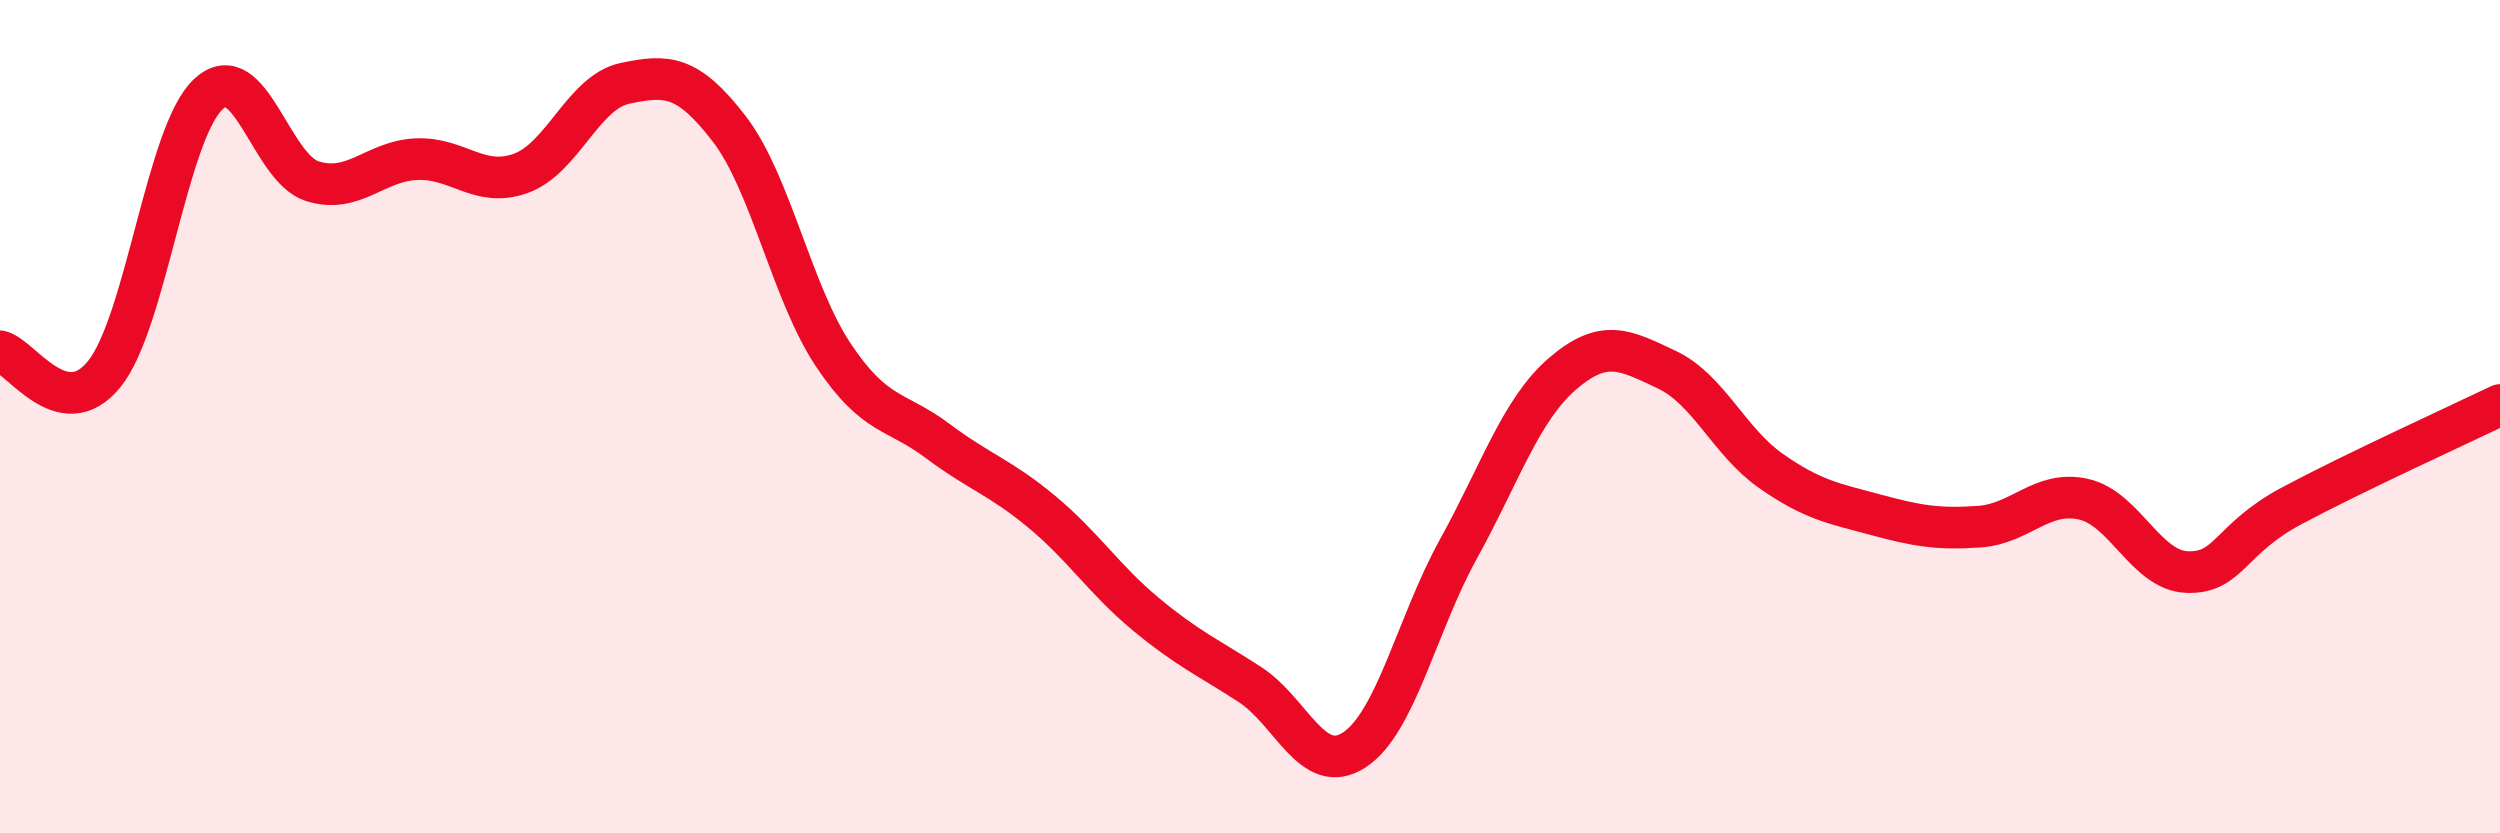
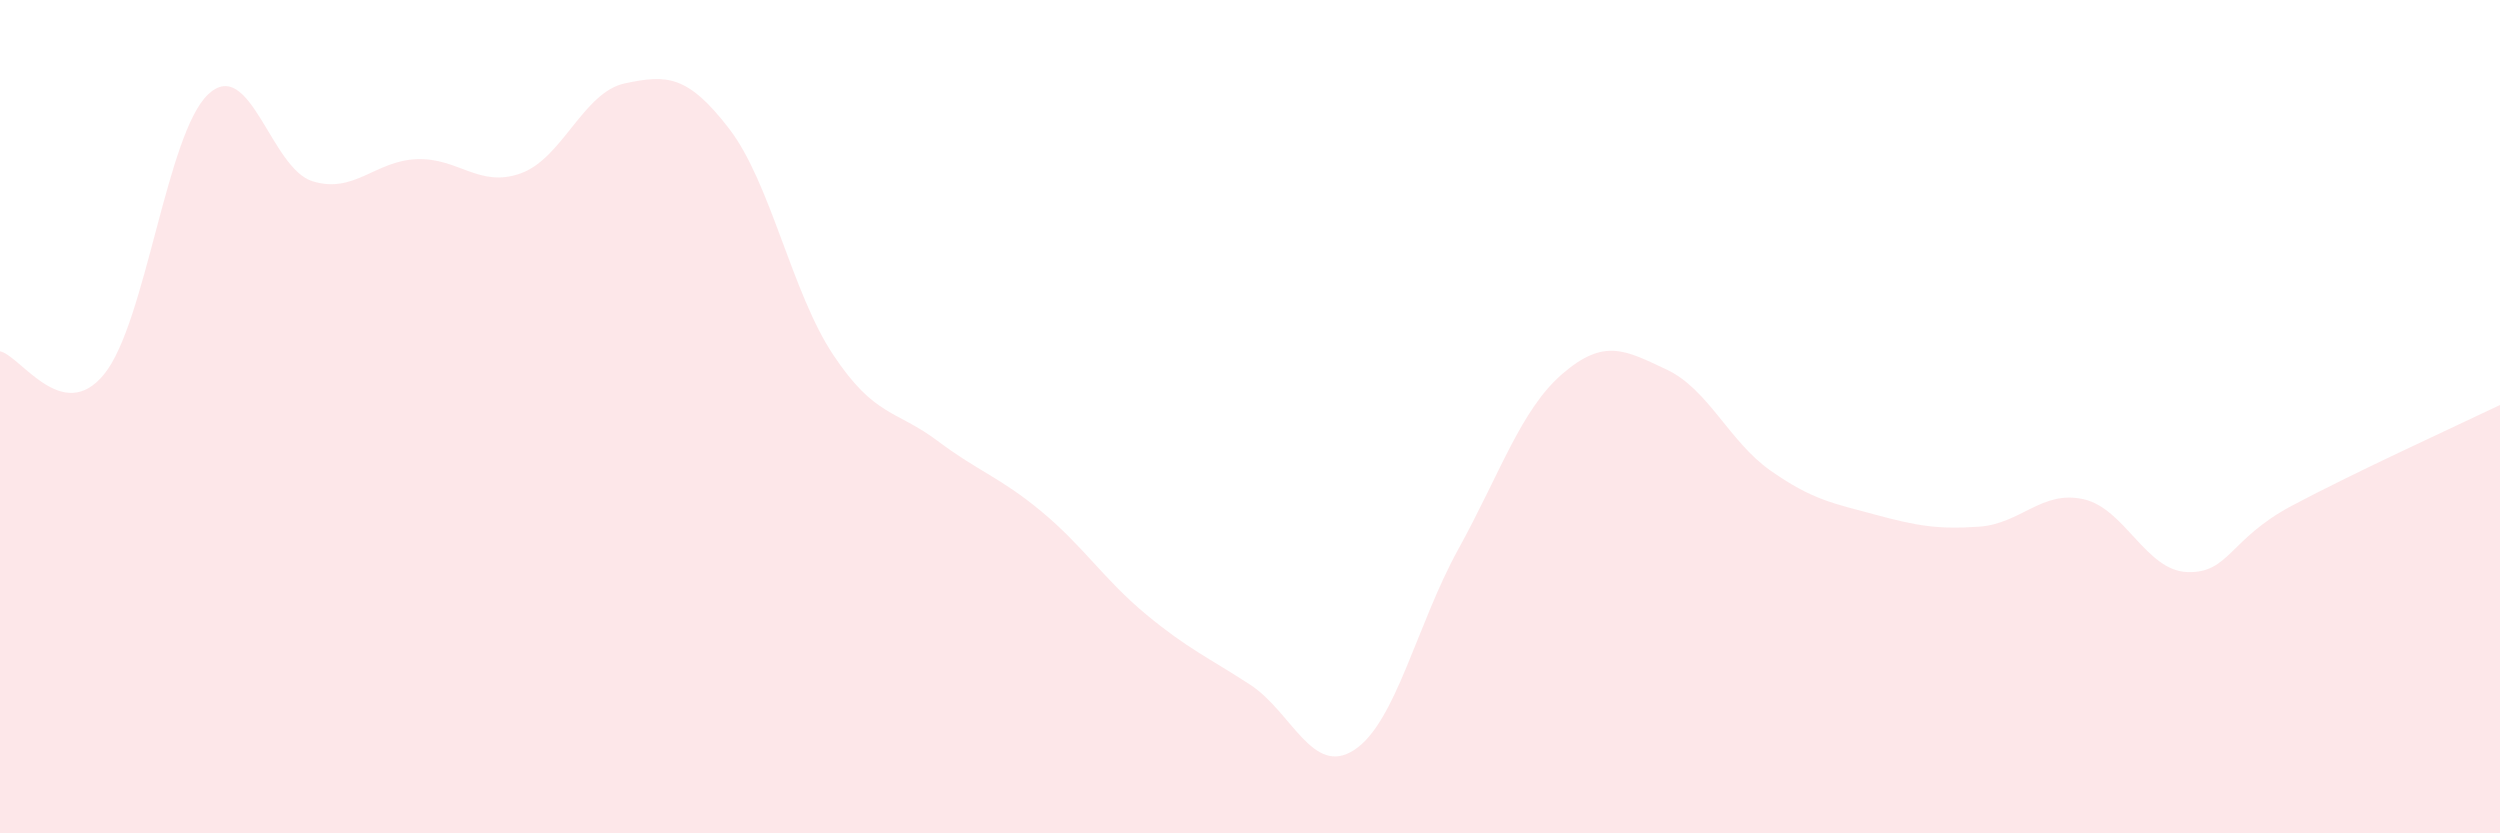
<svg xmlns="http://www.w3.org/2000/svg" width="60" height="20" viewBox="0 0 60 20">
  <path d="M 0,8.43 C 0.5,8.54 1.5,10.21 2.5,8.98 C 3.5,7.75 4,3.19 5,2.26 C 6,1.33 6.5,4.04 7.5,4.35 C 8.5,4.66 9,3.86 10,3.82 C 11,3.78 11.5,4.52 12.5,4.16 C 13.5,3.8 14,2.21 15,2 C 16,1.79 16.5,1.79 17.5,3.09 C 18.5,4.39 19,7.02 20,8.52 C 21,10.02 21.5,9.83 22.5,10.58 C 23.5,11.33 24,11.45 25,12.28 C 26,13.11 26.5,13.91 27.5,14.74 C 28.5,15.57 29,15.78 30,16.43 C 31,17.08 31.5,18.65 32.5,18 C 33.5,17.35 34,14.99 35,13.18 C 36,11.37 36.5,9.83 37.5,8.97 C 38.5,8.11 39,8.4 40,8.87 C 41,9.34 41.5,10.6 42.5,11.3 C 43.5,12 44,12.08 45,12.35 C 46,12.62 46.5,12.71 47.5,12.64 C 48.5,12.57 49,11.76 50,11.98 C 51,12.2 51.5,13.7 52.5,13.73 C 53.5,13.76 53.5,12.94 55,12.14 C 56.5,11.34 59,10.2 60,9.72L60 20L0 20Z" fill="#EB0A25" opacity="0.1" stroke-linecap="round" stroke-linejoin="round" />
-   <path d="M 0,8.43 C 0.5,8.54 1.5,10.21 2.5,8.98 C 3.5,7.75 4,3.19 5,2.26 C 6,1.33 6.5,4.04 7.5,4.35 C 8.5,4.66 9,3.86 10,3.82 C 11,3.78 11.5,4.52 12.5,4.16 C 13.5,3.8 14,2.21 15,2 C 16,1.79 16.5,1.79 17.5,3.09 C 18.5,4.39 19,7.02 20,8.52 C 21,10.02 21.5,9.83 22.5,10.58 C 23.5,11.33 24,11.45 25,12.28 C 26,13.11 26.5,13.91 27.5,14.74 C 28.5,15.57 29,15.78 30,16.43 C 31,17.08 31.5,18.65 32.5,18 C 33.5,17.35 34,14.99 35,13.18 C 36,11.37 36.5,9.83 37.5,8.97 C 38.5,8.11 39,8.4 40,8.87 C 41,9.34 41.5,10.6 42.5,11.3 C 43.5,12 44,12.08 45,12.35 C 46,12.62 46.5,12.71 47.5,12.64 C 48.5,12.57 49,11.76 50,11.98 C 51,12.2 51.5,13.7 52.5,13.73 C 53.5,13.76 53.5,12.94 55,12.14 C 56.5,11.34 59,10.2 60,9.72" stroke="#EB0A25" stroke-width="1" fill="none" stroke-linecap="round" stroke-linejoin="round" />
</svg>